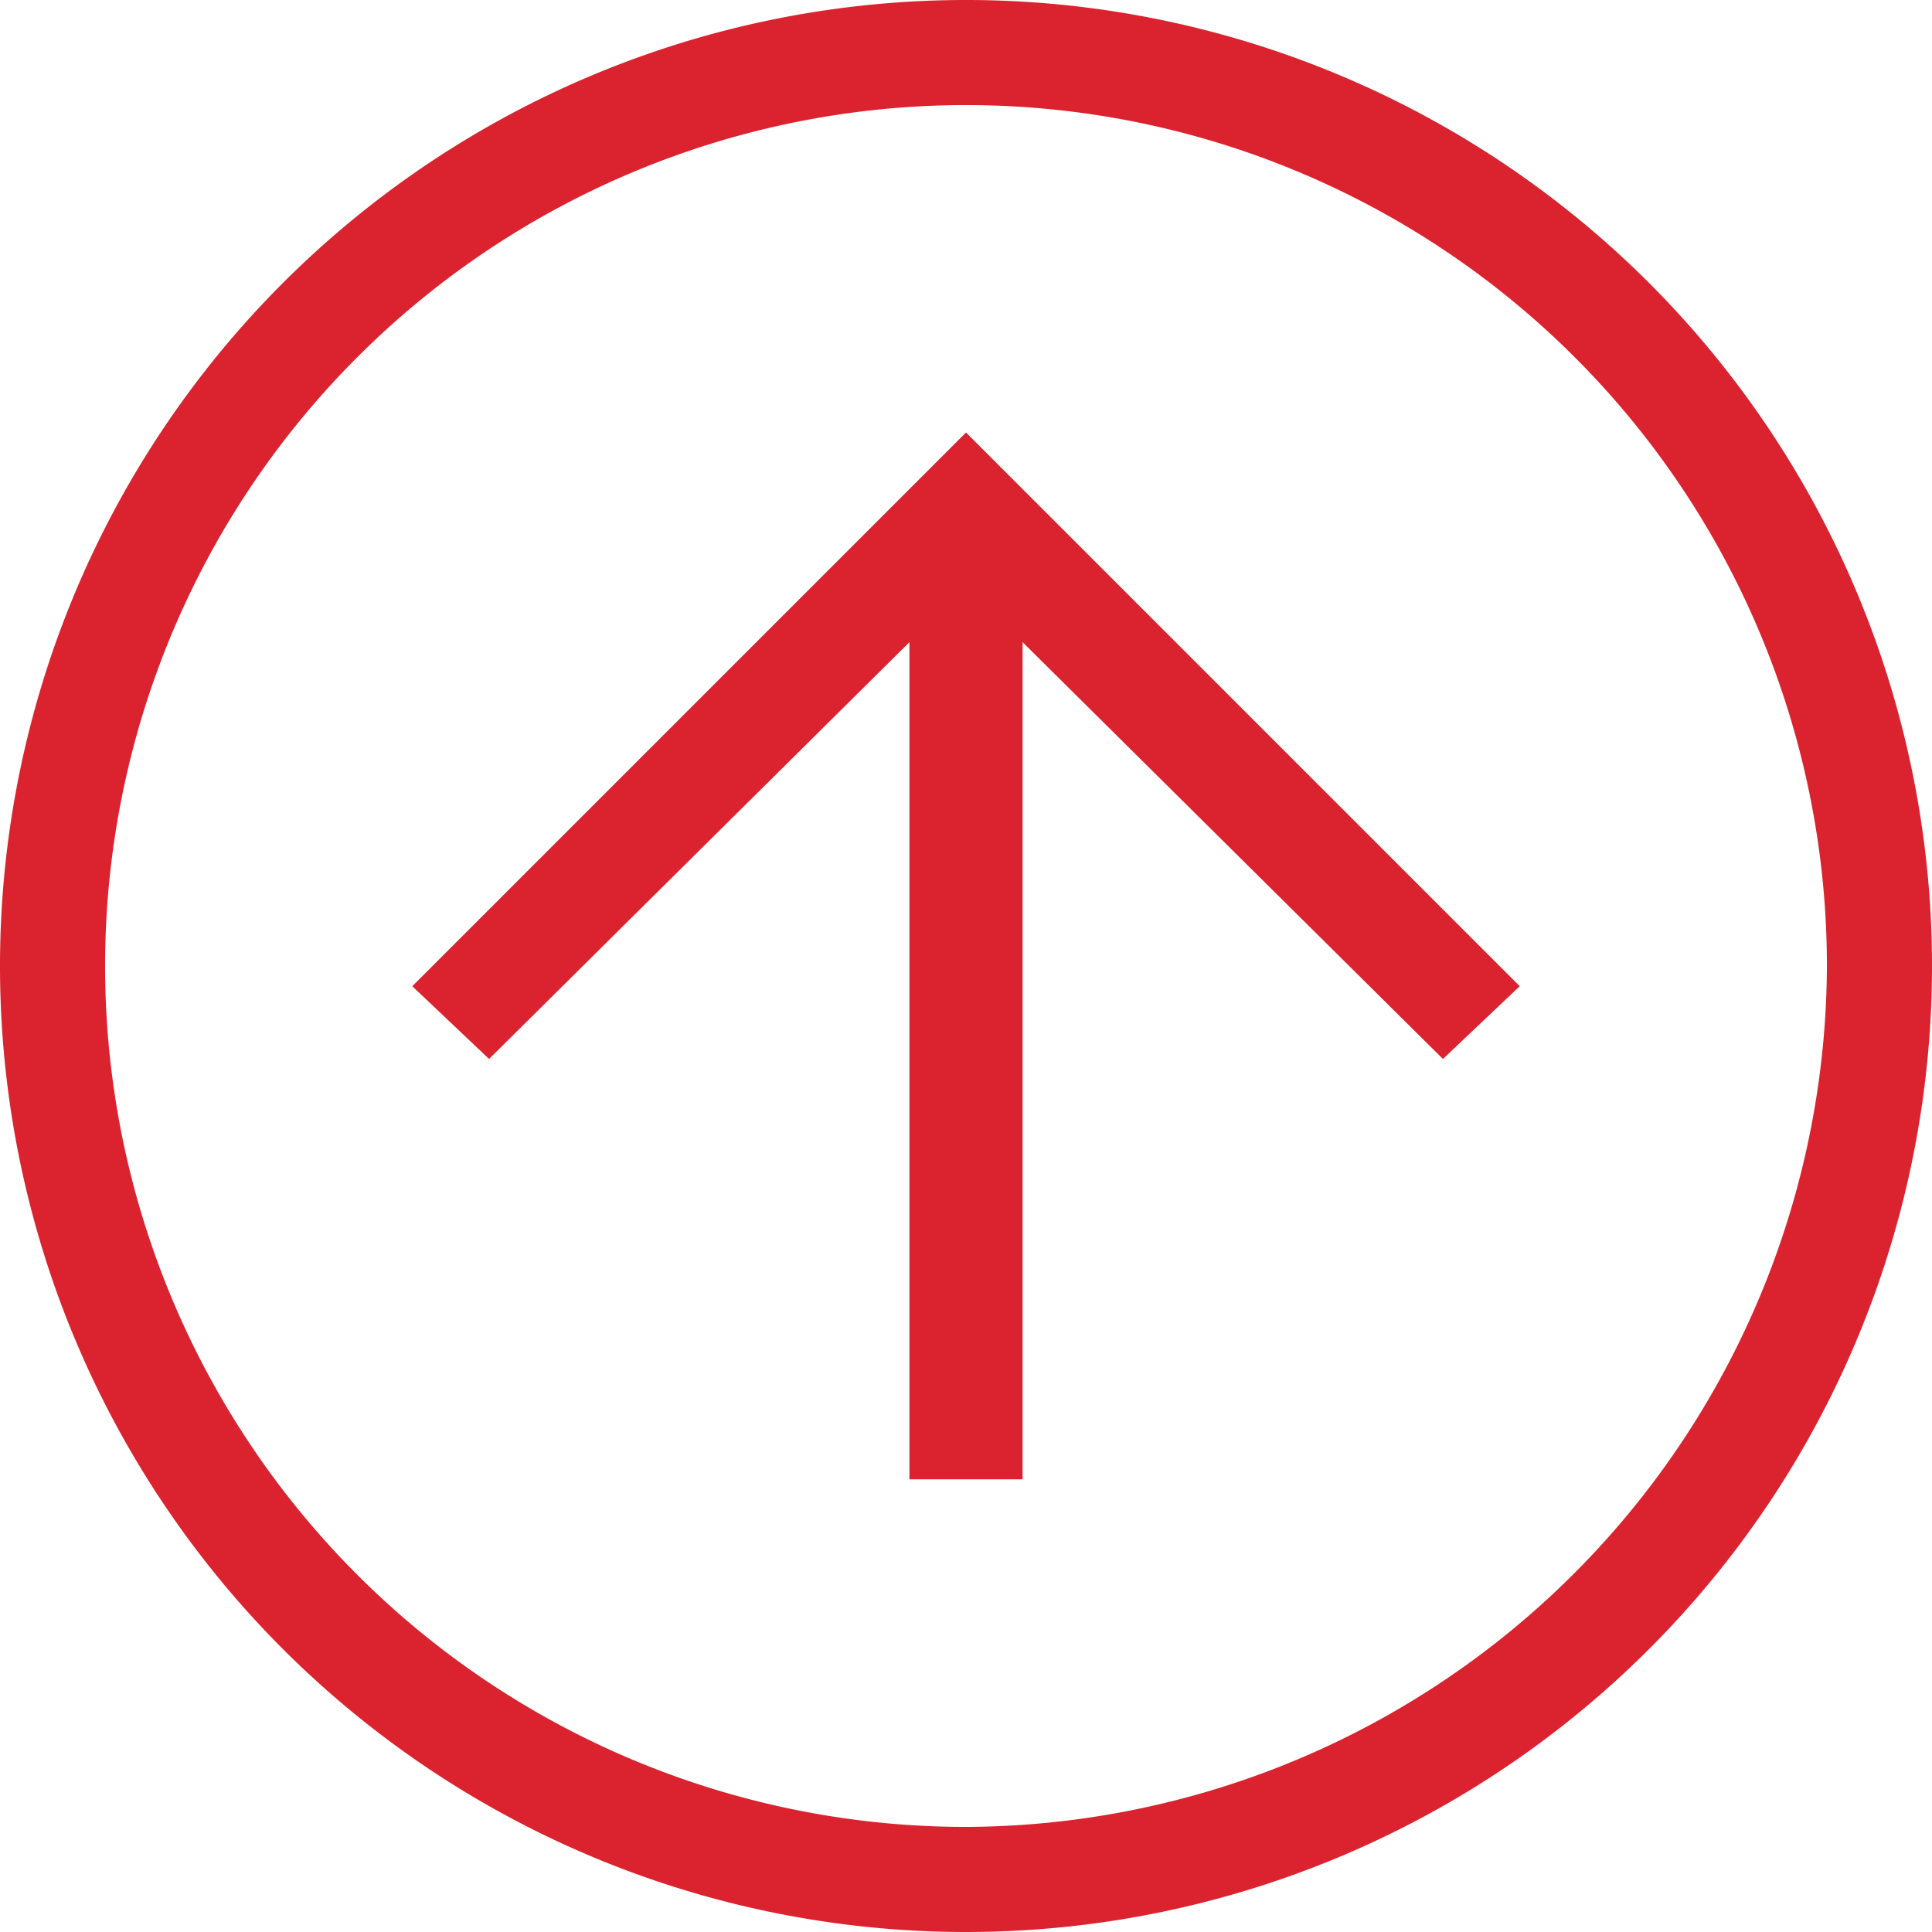
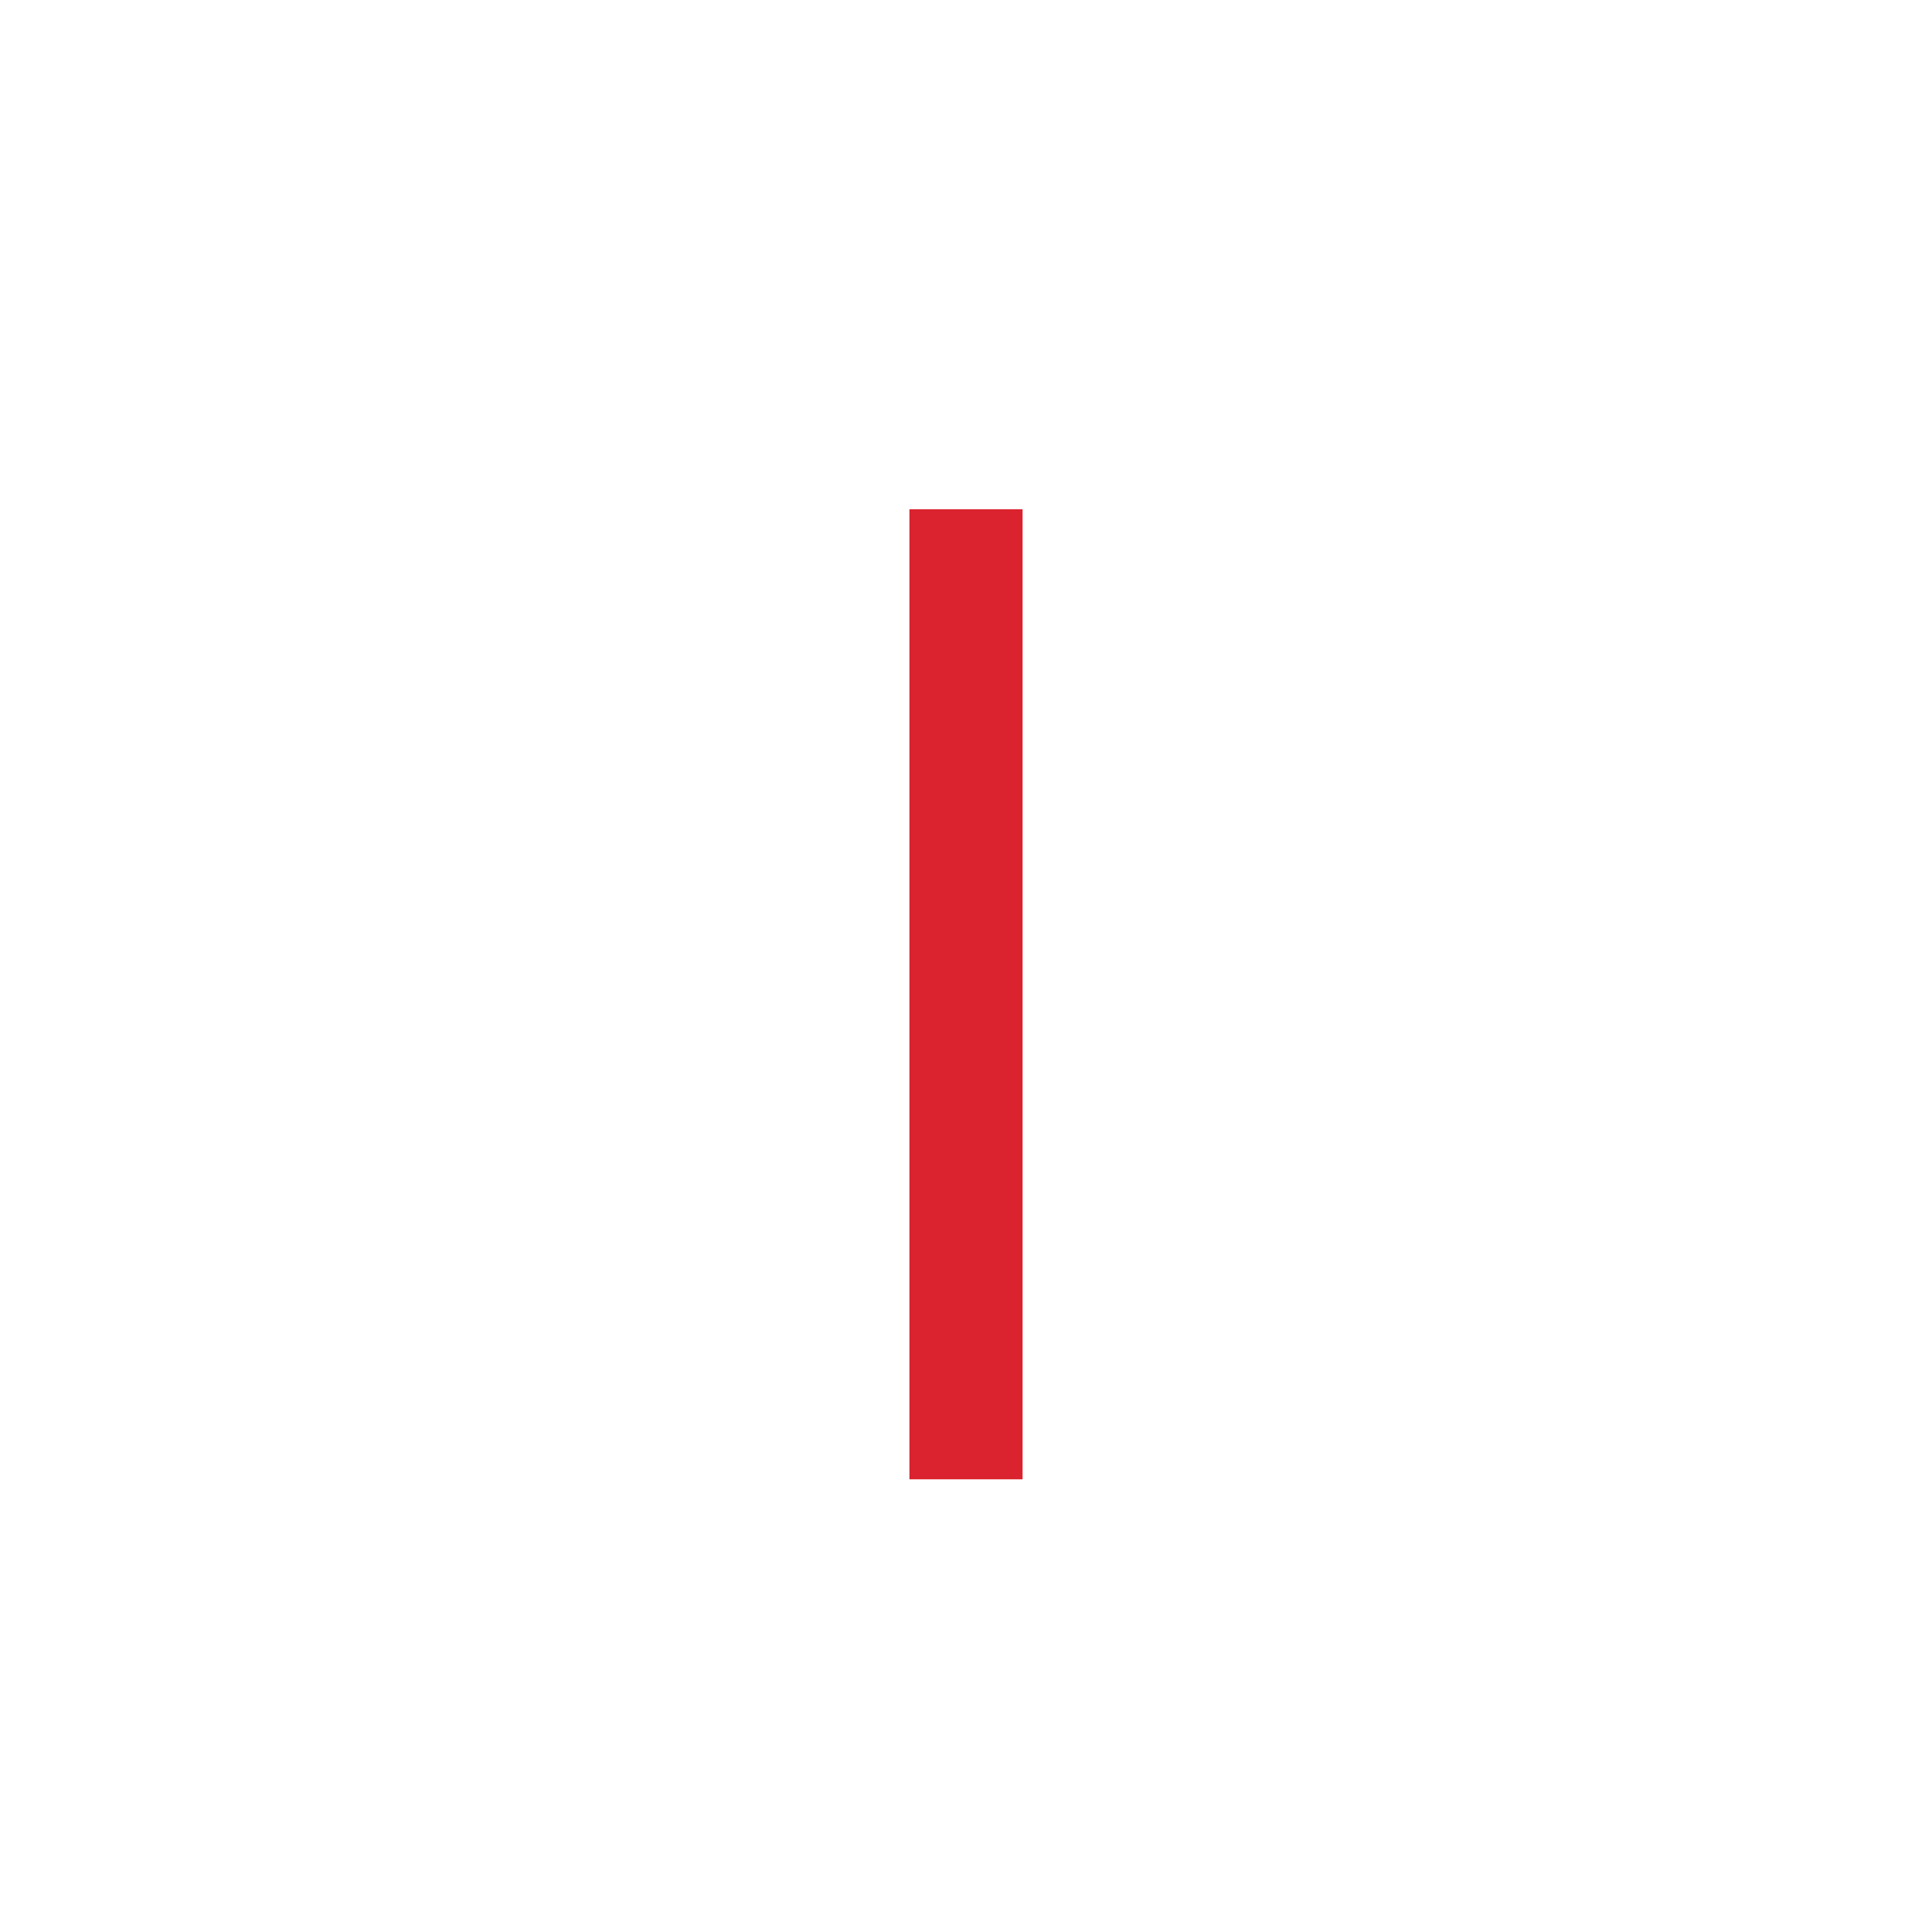
<svg xmlns="http://www.w3.org/2000/svg" width="47.8" height="47.8" viewBox="0 0 47.8 47.8">
  <g transform="translate(55.9 -8.1) rotate(90)">
-     <path d="M32,55.9A23.9,23.9,0,1,1,55.9,32,23.9,23.9,0,0,1,32,55.9Zm0-45.2A21.3,21.3,0,1,0,53.3,32,21.382,21.382,0,0,0,32,10.7Z" fill="#da232e" />
-     <path d="M32.5,45.7,18.8,32,32.5,18.3l1.8,1.9L22.6,32,34.3,43.8l-1.8,1.9" fill="#da232e" />
    <path d="M20.7,30.6h24v2.8h-24Z" fill="#da232e" />
  </g>
</svg>